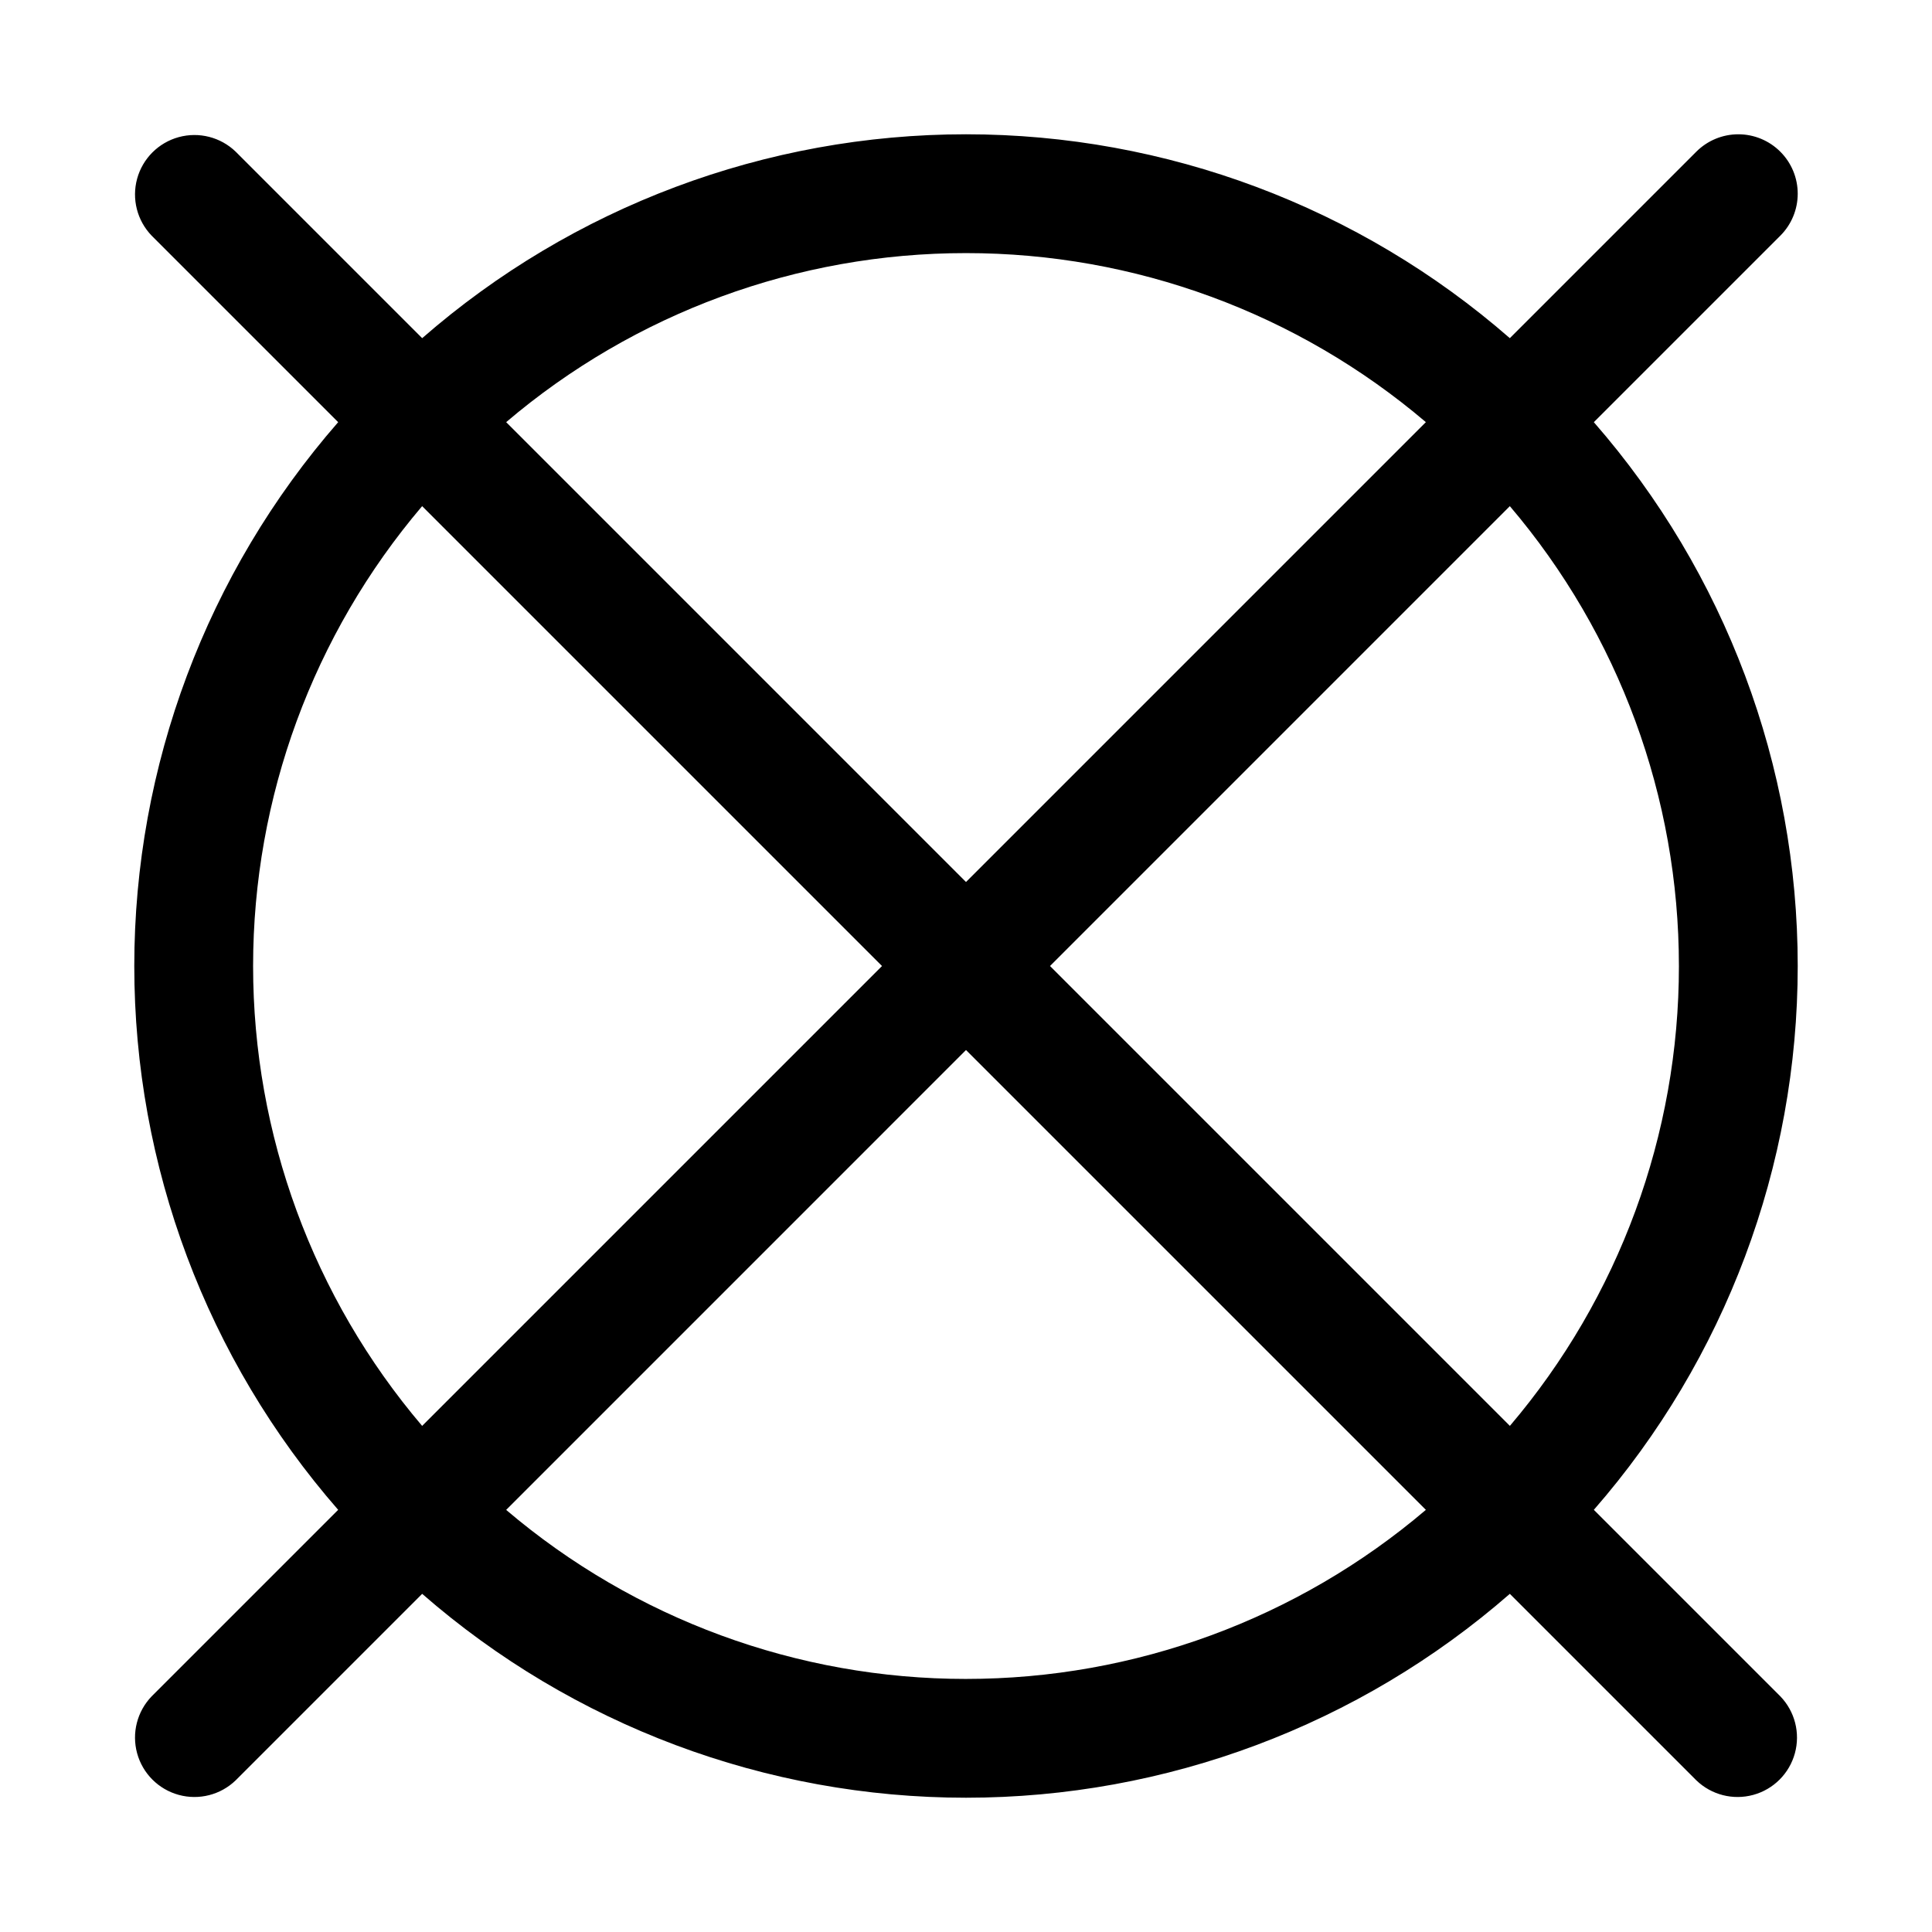
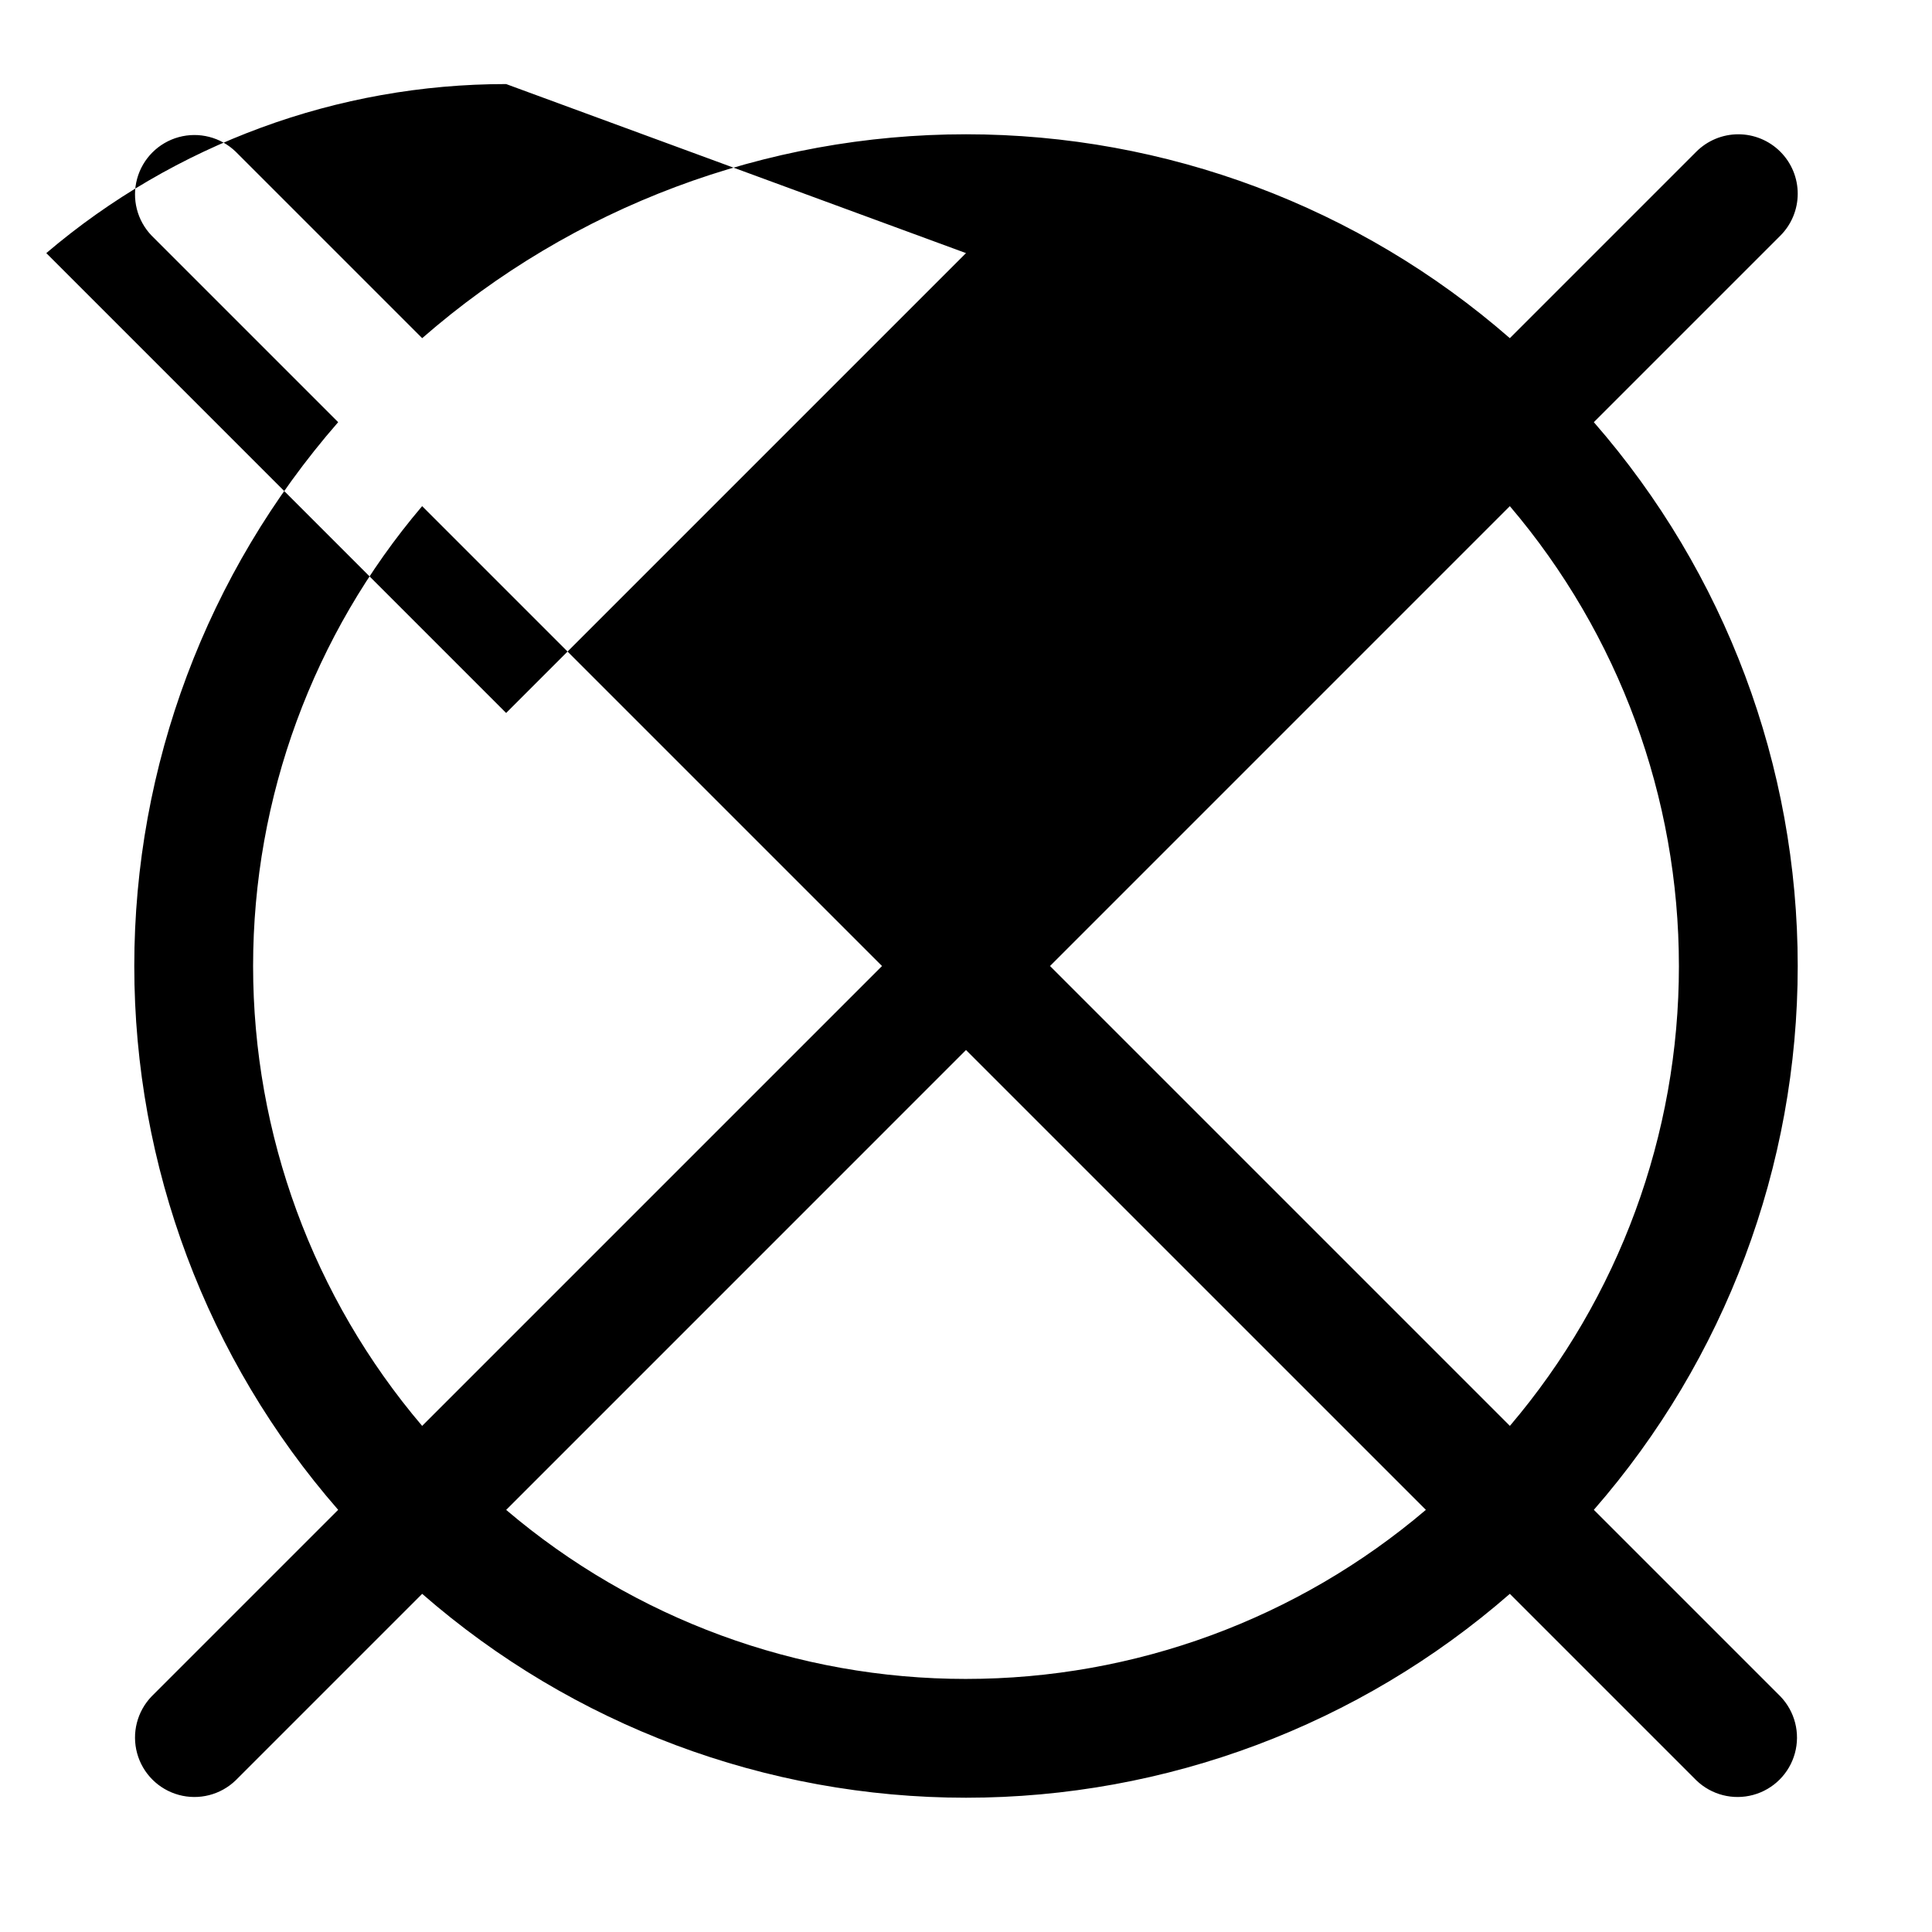
<svg xmlns="http://www.w3.org/2000/svg" fill="#000000" width="800px" height="800px" version="1.1" viewBox="144 144 512 512">
-   <path d="m615.8 184.2c-2.949-2.953-6.953-4.613-11.129-4.613s-8.18 1.66-11.133 4.613l-49.418 49.418c-39.93-34.836-91.129-54.031-144.12-54.031s-104.19 19.195-144.12 54.031l-49.418-49.418c-4-3.863-9.738-5.328-15.102-3.859-5.359 1.469-9.551 5.66-11.02 11.02-1.469 5.363-0.004 11.102 3.859 15.102l49.418 49.418c-34.836 39.934-54.031 91.133-54.031 144.12s19.195 104.19 54.031 144.12l-49.418 49.418c-3.863 4-5.328 9.738-3.859 15.102s5.66 9.551 11.02 11.02c5.363 1.473 11.102 0.004 15.102-3.859l49.418-49.418c39.934 34.84 91.133 54.031 144.12 54.031s104.19-19.191 144.12-54.031l49.418 49.418c4 3.863 9.738 5.332 15.102 3.859 5.363-1.469 9.551-5.656 11.02-11.02 1.473-5.363 0.004-11.102-3.859-15.102l-49.418-49.418c34.84-39.93 54.031-91.129 54.031-144.12s-19.191-104.19-54.031-144.12l49.418-49.418c2.957-2.953 4.613-6.957 4.613-11.133s-1.656-8.18-4.613-11.129zm-215.8 26.875c44.652-0.016 87.852 15.863 121.87 44.797l-121.87 121.87-121.86-121.87c34.008-28.93 77.207-44.812 121.86-44.797zm-144.13 310.8c-28.918-34.023-44.797-77.219-44.797-121.87 0-44.652 15.879-87.848 44.797-121.87l121.87 121.87zm144.13 67.059c-44.652 0.016-87.852-15.863-121.86-44.797l121.86-121.87 121.87 121.86c-34.012 28.938-77.215 44.82-121.87 44.805zm188.93-188.93c0.016 44.652-15.863 87.852-44.797 121.87l-121.87-121.87 121.86-121.87c28.938 34.008 44.82 77.211 44.805 121.87z" />
+   <path d="m615.8 184.2c-2.949-2.953-6.953-4.613-11.129-4.613s-8.18 1.66-11.133 4.613l-49.418 49.418c-39.93-34.836-91.129-54.031-144.12-54.031s-104.19 19.195-144.12 54.031l-49.418-49.418c-4-3.863-9.738-5.328-15.102-3.859-5.359 1.469-9.551 5.66-11.02 11.02-1.469 5.363-0.004 11.102 3.859 15.102l49.418 49.418c-34.836 39.934-54.031 91.133-54.031 144.12s19.195 104.19 54.031 144.12l-49.418 49.418c-3.863 4-5.328 9.738-3.859 15.102s5.66 9.551 11.02 11.02c5.363 1.473 11.102 0.004 15.102-3.859l49.418-49.418c39.934 34.84 91.133 54.031 144.12 54.031s104.19-19.191 144.12-54.031l49.418 49.418c4 3.863 9.738 5.332 15.102 3.859 5.363-1.469 9.551-5.656 11.02-11.02 1.473-5.363 0.004-11.102-3.859-15.102l-49.418-49.418c34.84-39.93 54.031-91.129 54.031-144.12s-19.191-104.19-54.031-144.12l49.418-49.418c2.957-2.953 4.613-6.957 4.613-11.133s-1.656-8.18-4.613-11.129zm-215.8 26.875l-121.87 121.87-121.86-121.87c34.008-28.93 77.207-44.812 121.86-44.797zm-144.13 310.8c-28.918-34.023-44.797-77.219-44.797-121.87 0-44.652 15.879-87.848 44.797-121.87l121.87 121.87zm144.13 67.059c-44.652 0.016-87.852-15.863-121.86-44.797l121.86-121.87 121.87 121.86c-34.012 28.938-77.215 44.82-121.87 44.805zm188.93-188.93c0.016 44.652-15.863 87.852-44.797 121.87l-121.87-121.87 121.86-121.87c28.938 34.008 44.82 77.211 44.805 121.87z" />
</svg>